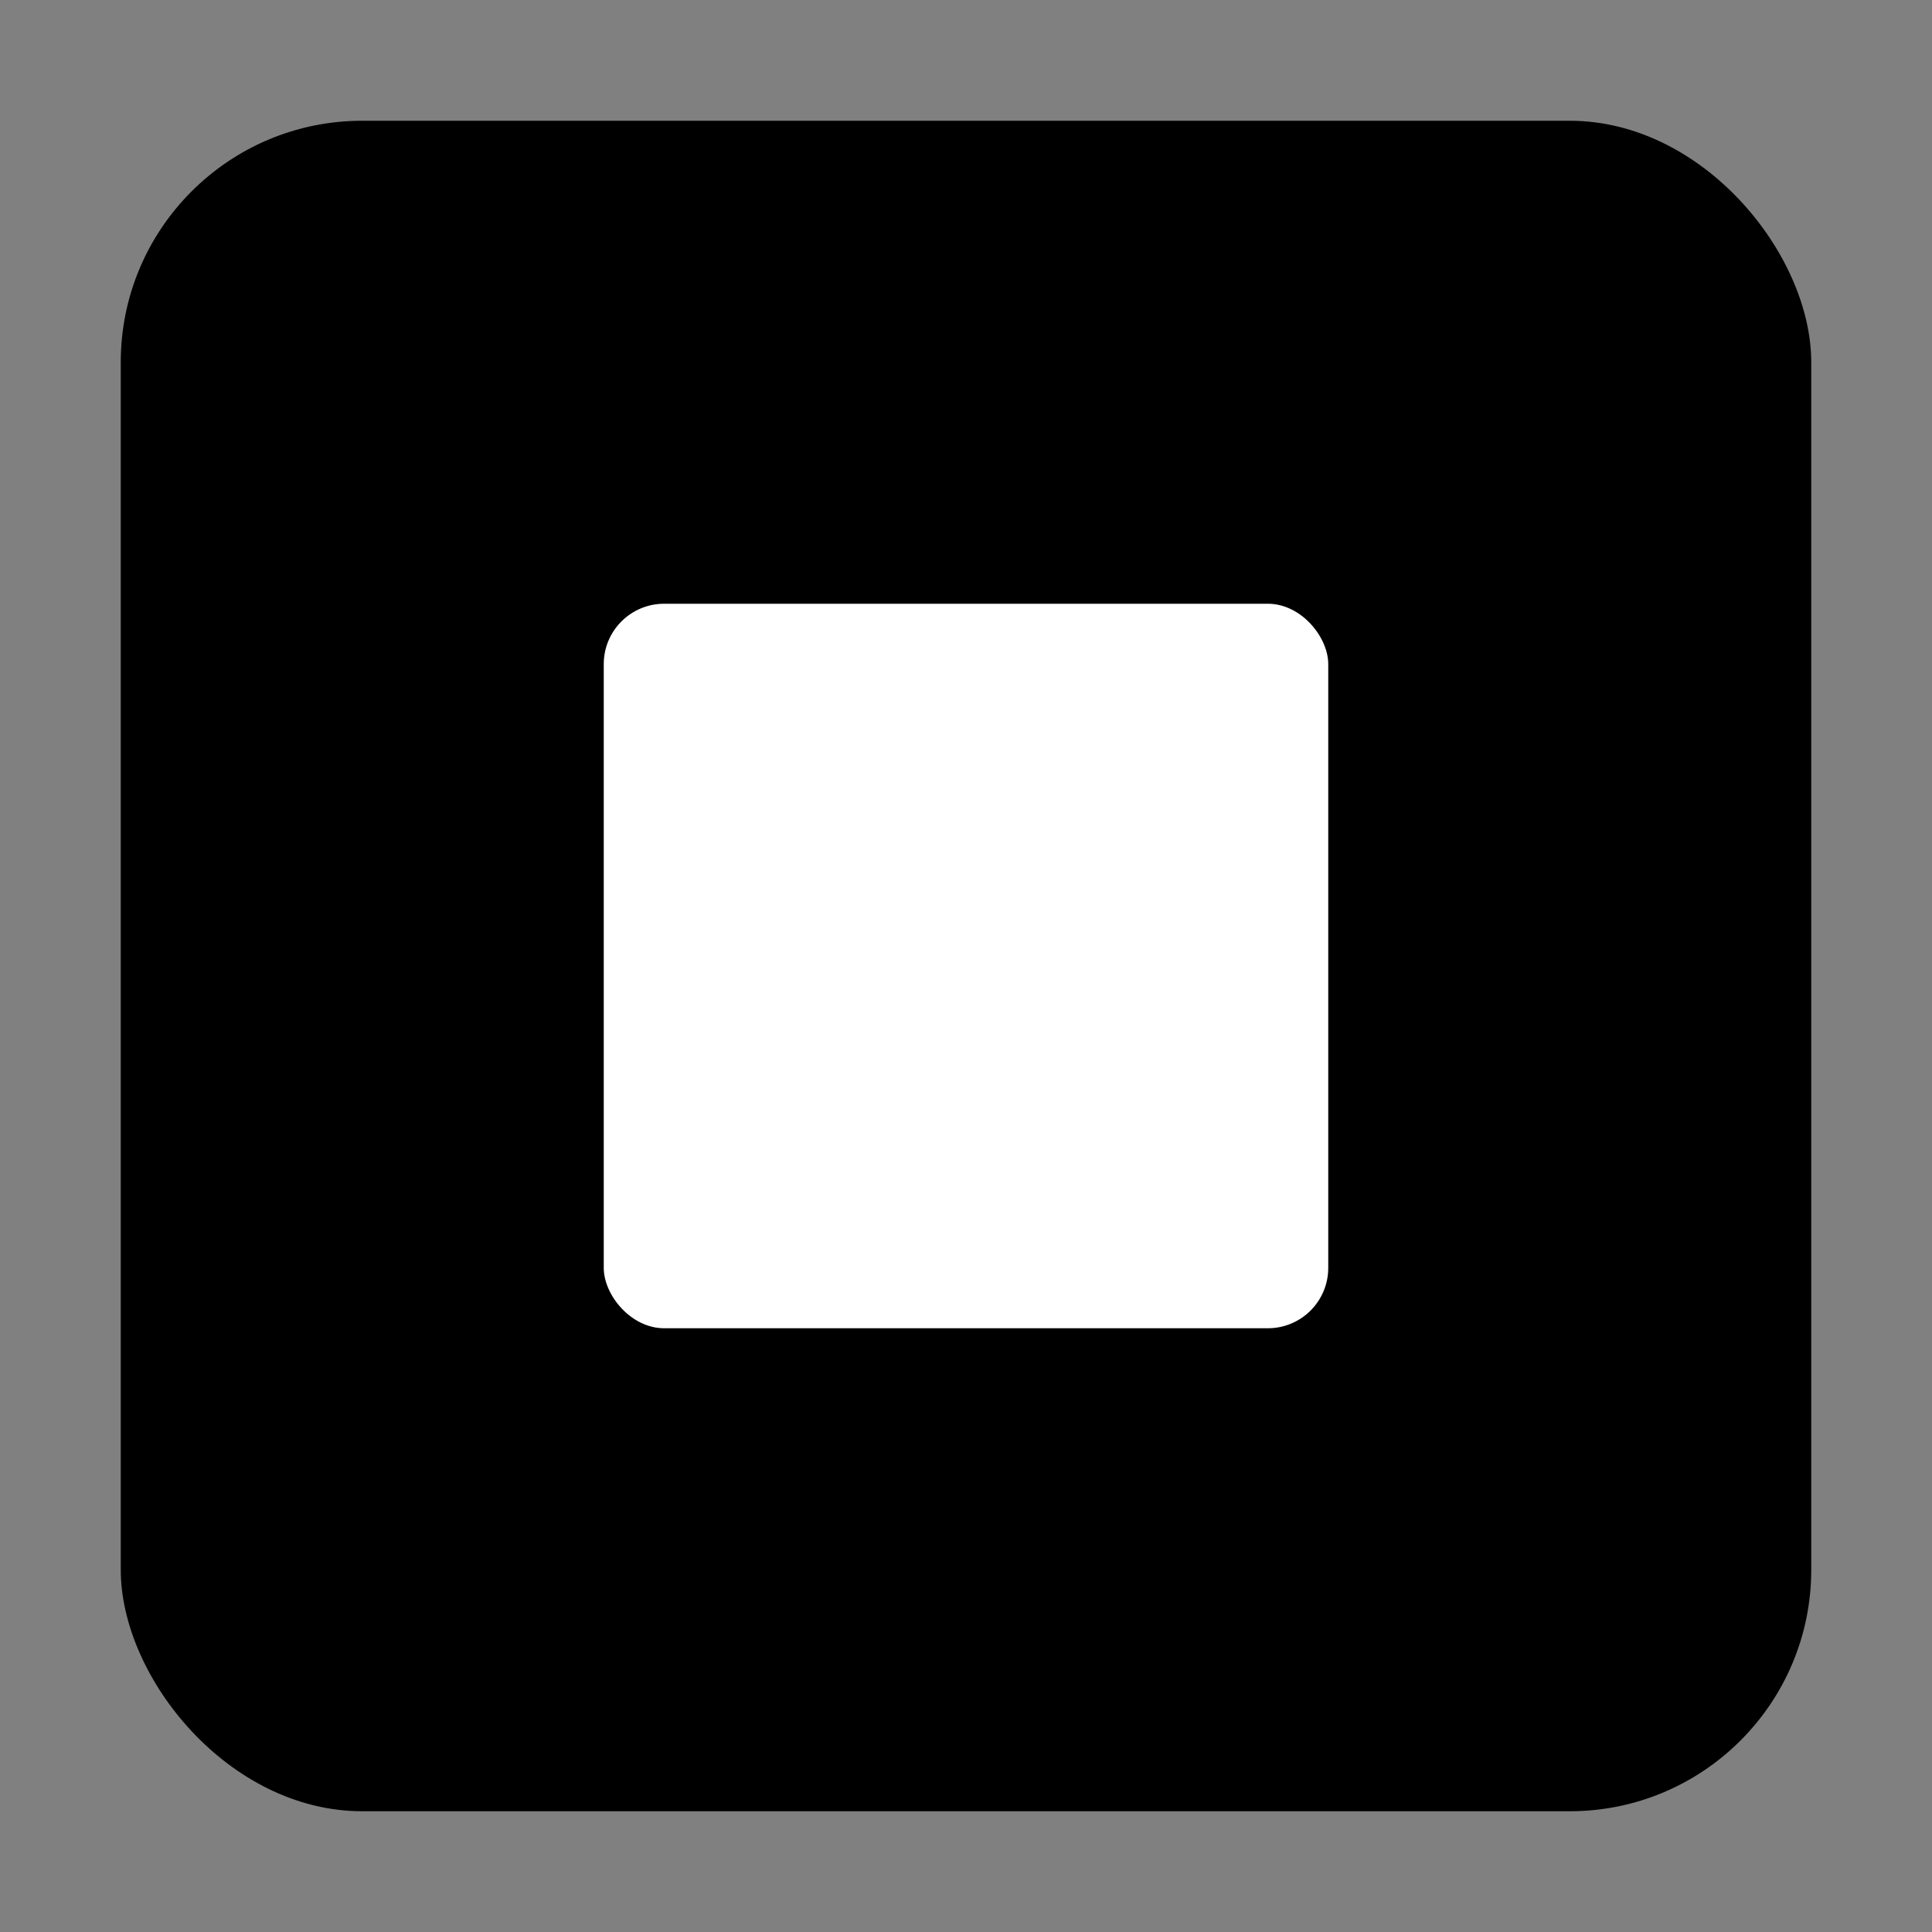
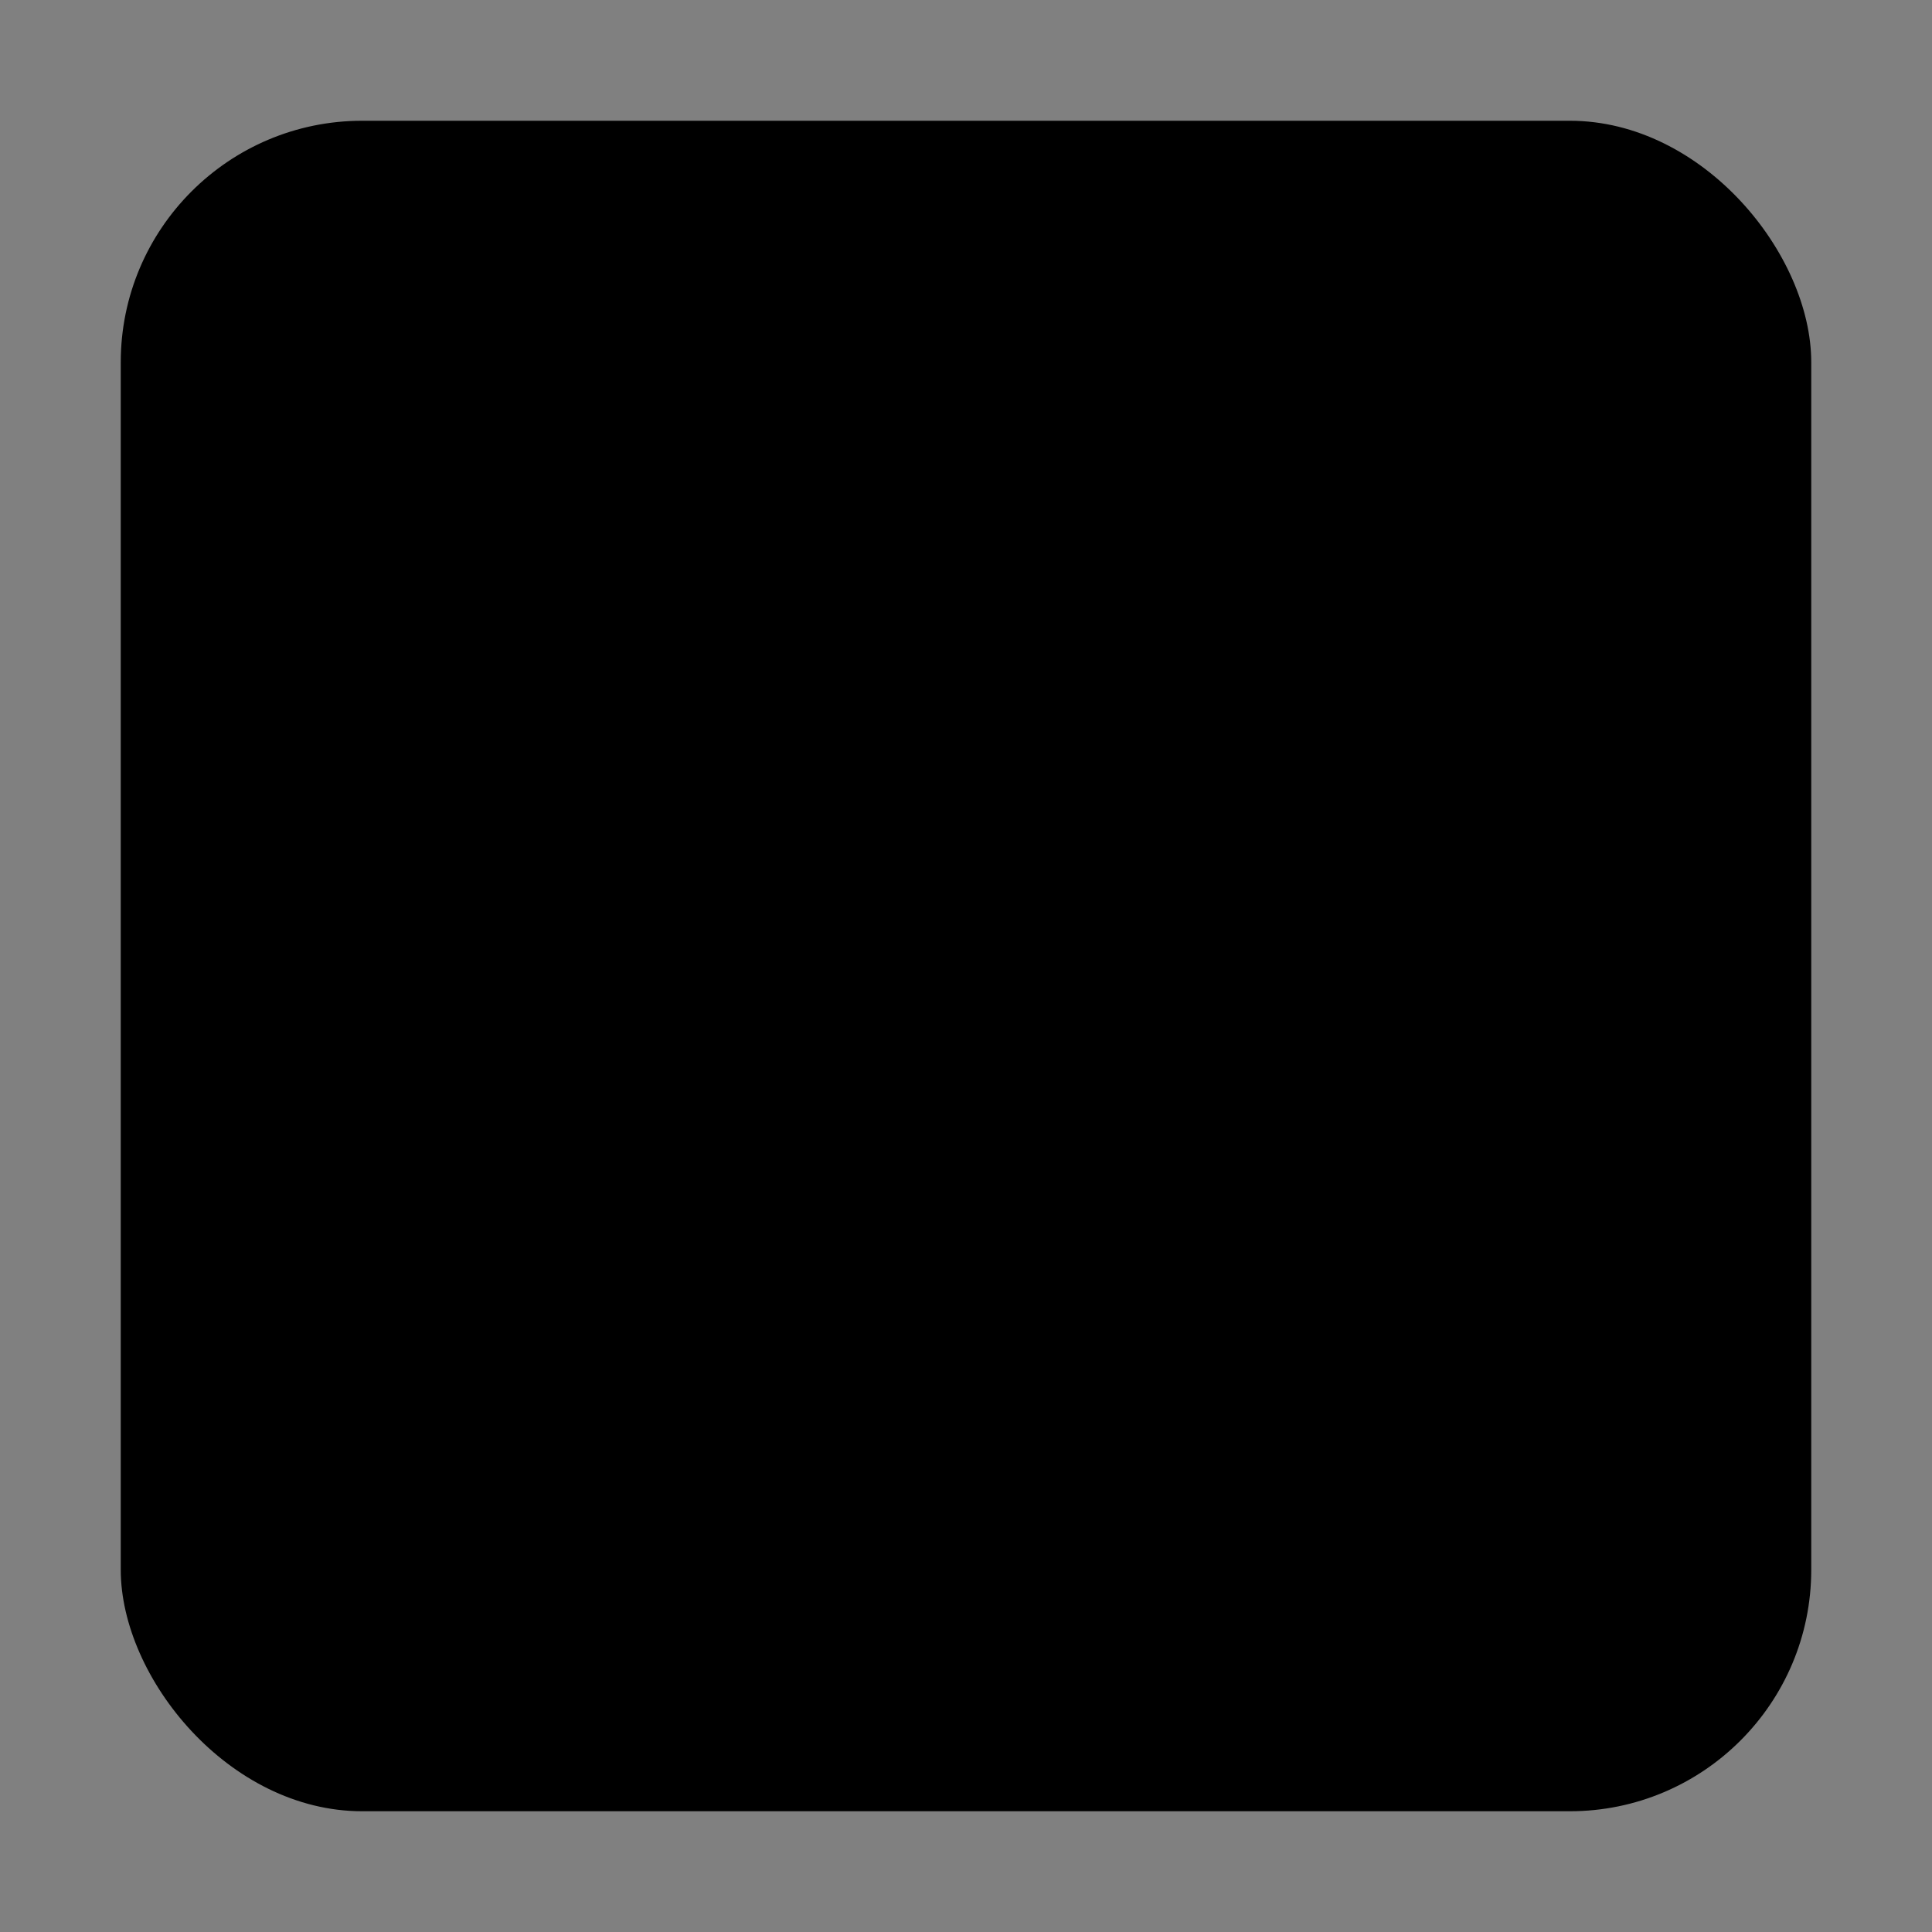
<svg xmlns="http://www.w3.org/2000/svg" viewBox="0 0 64 64" fill="currentColor">
  <rect x="0" y="0" width="64" height="64" fill="#808080" stroke="none" />
  <rect x="4" y="4" width="56" height="56" rx="8" ry="8" />
-   <rect x="20" y="20" width="24" height="24" rx="2" ry="2" fill="white" />
</svg>